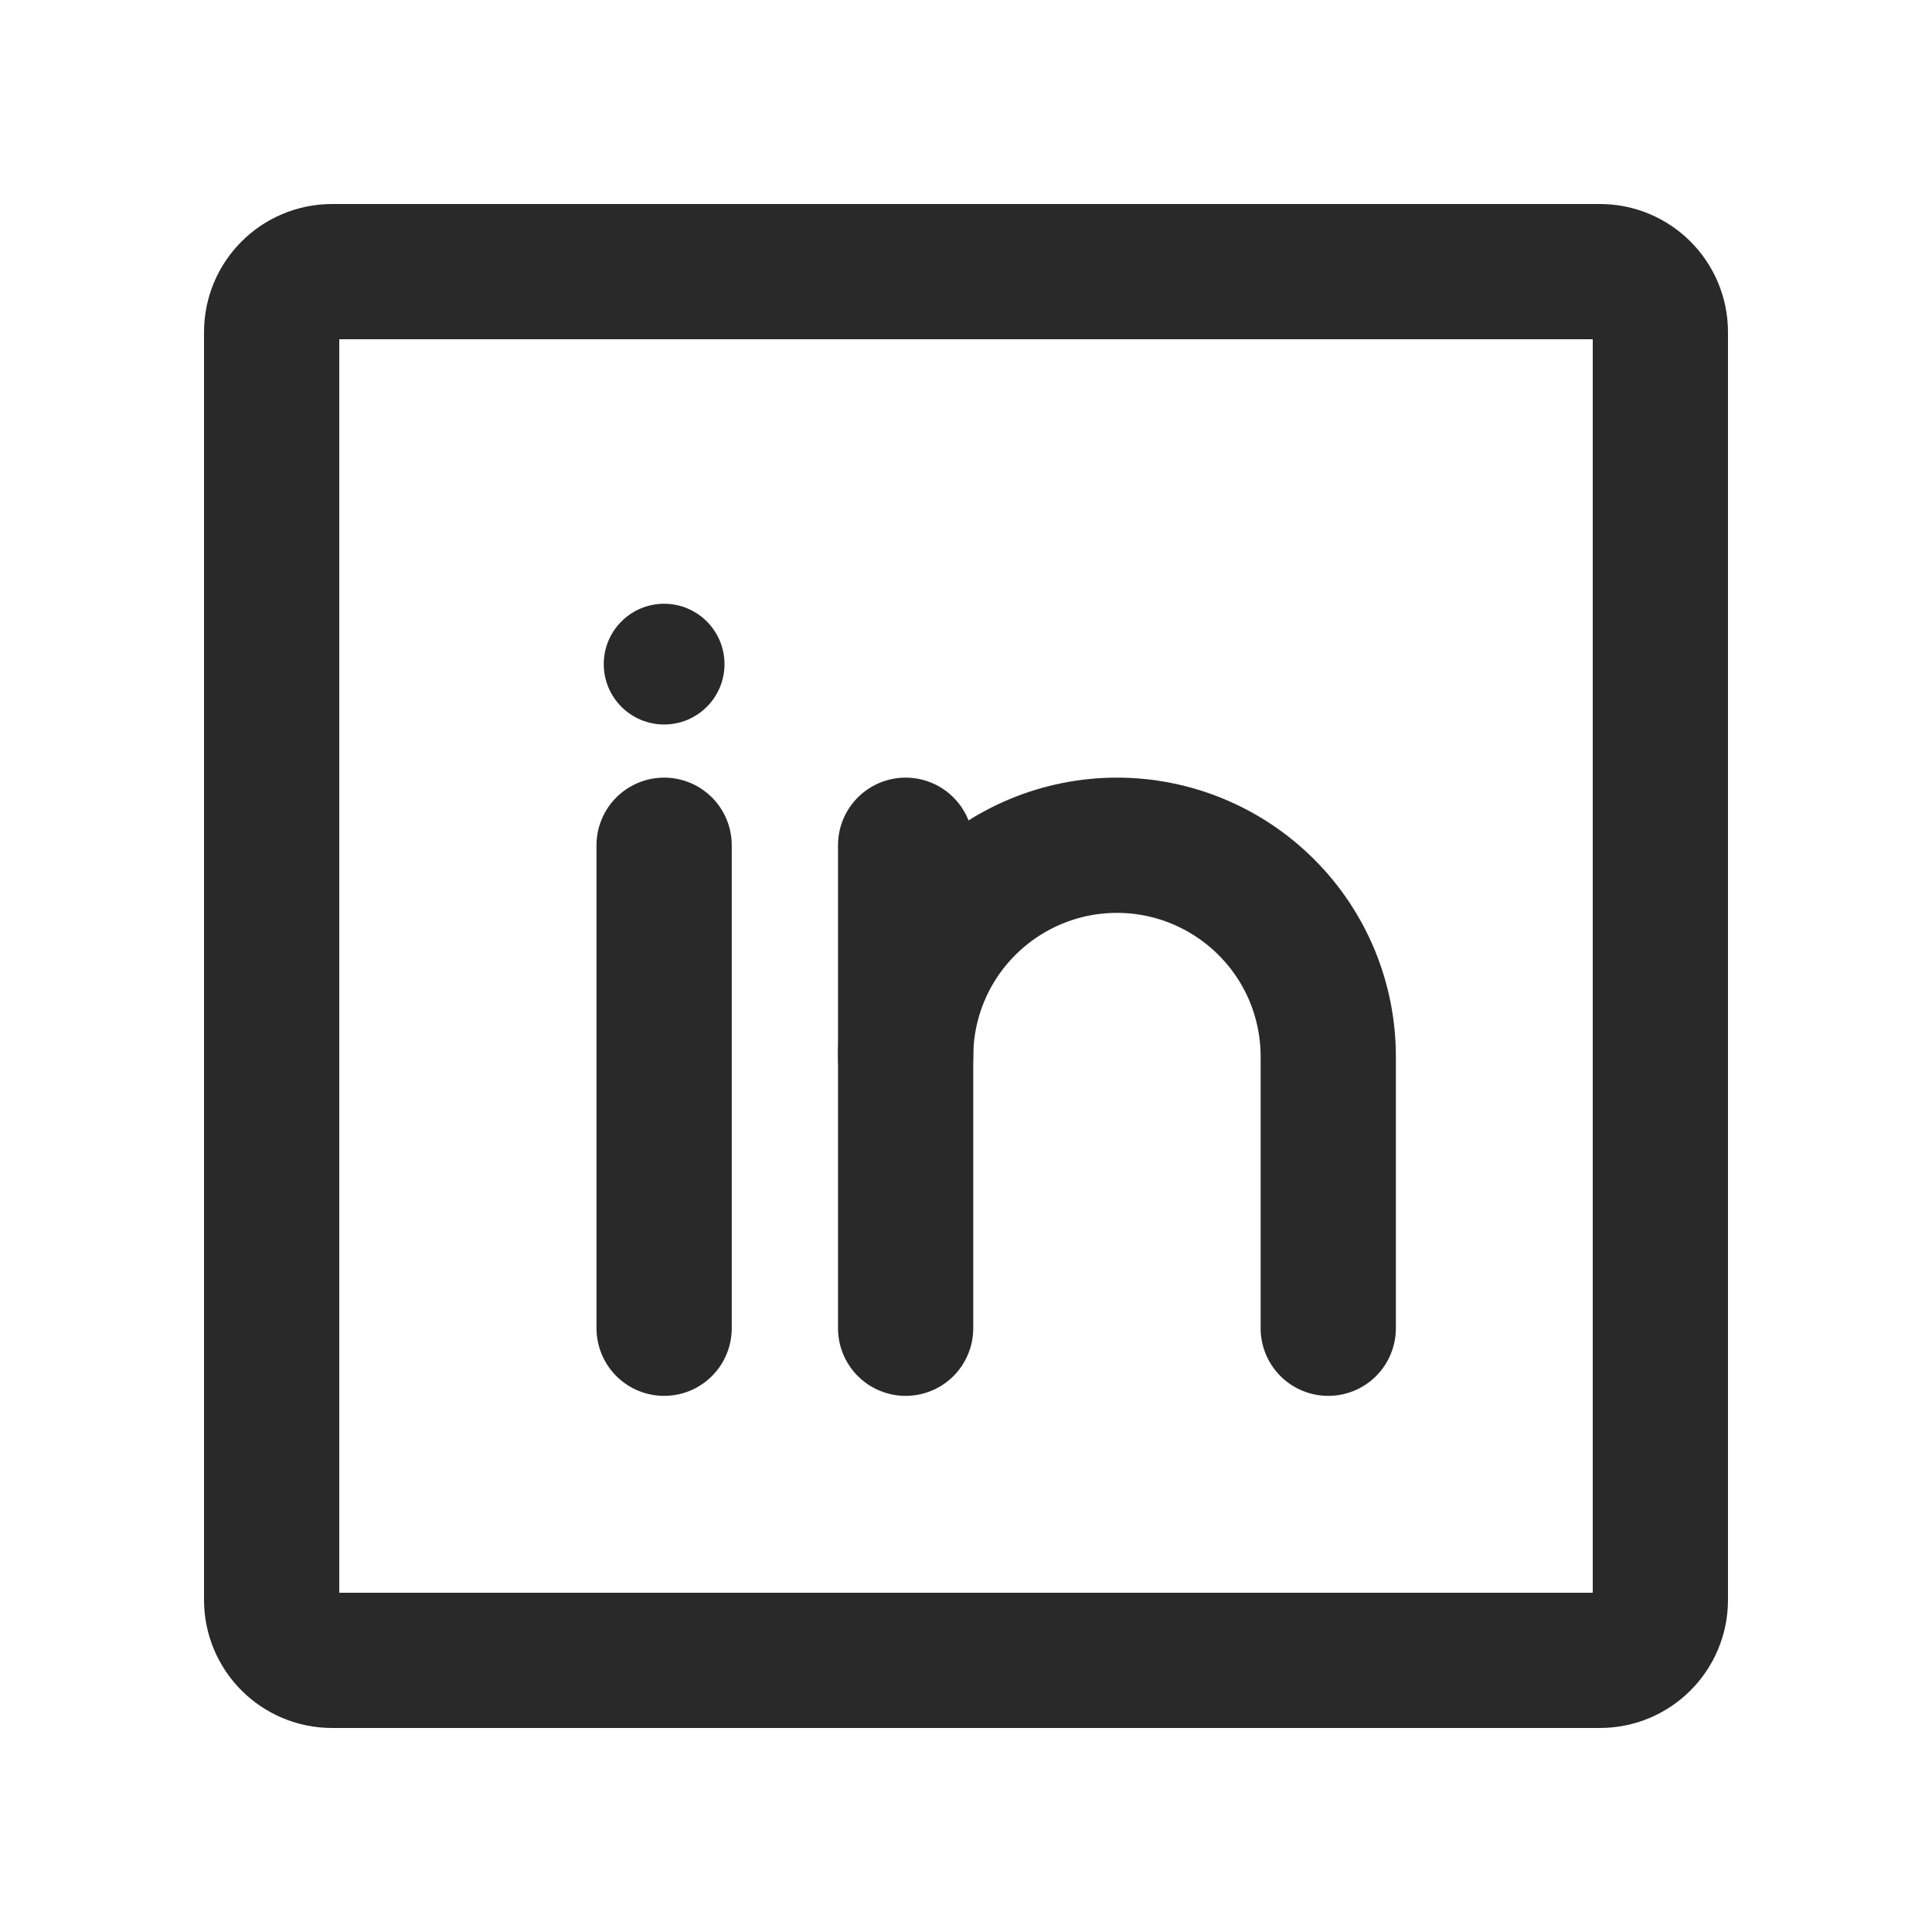
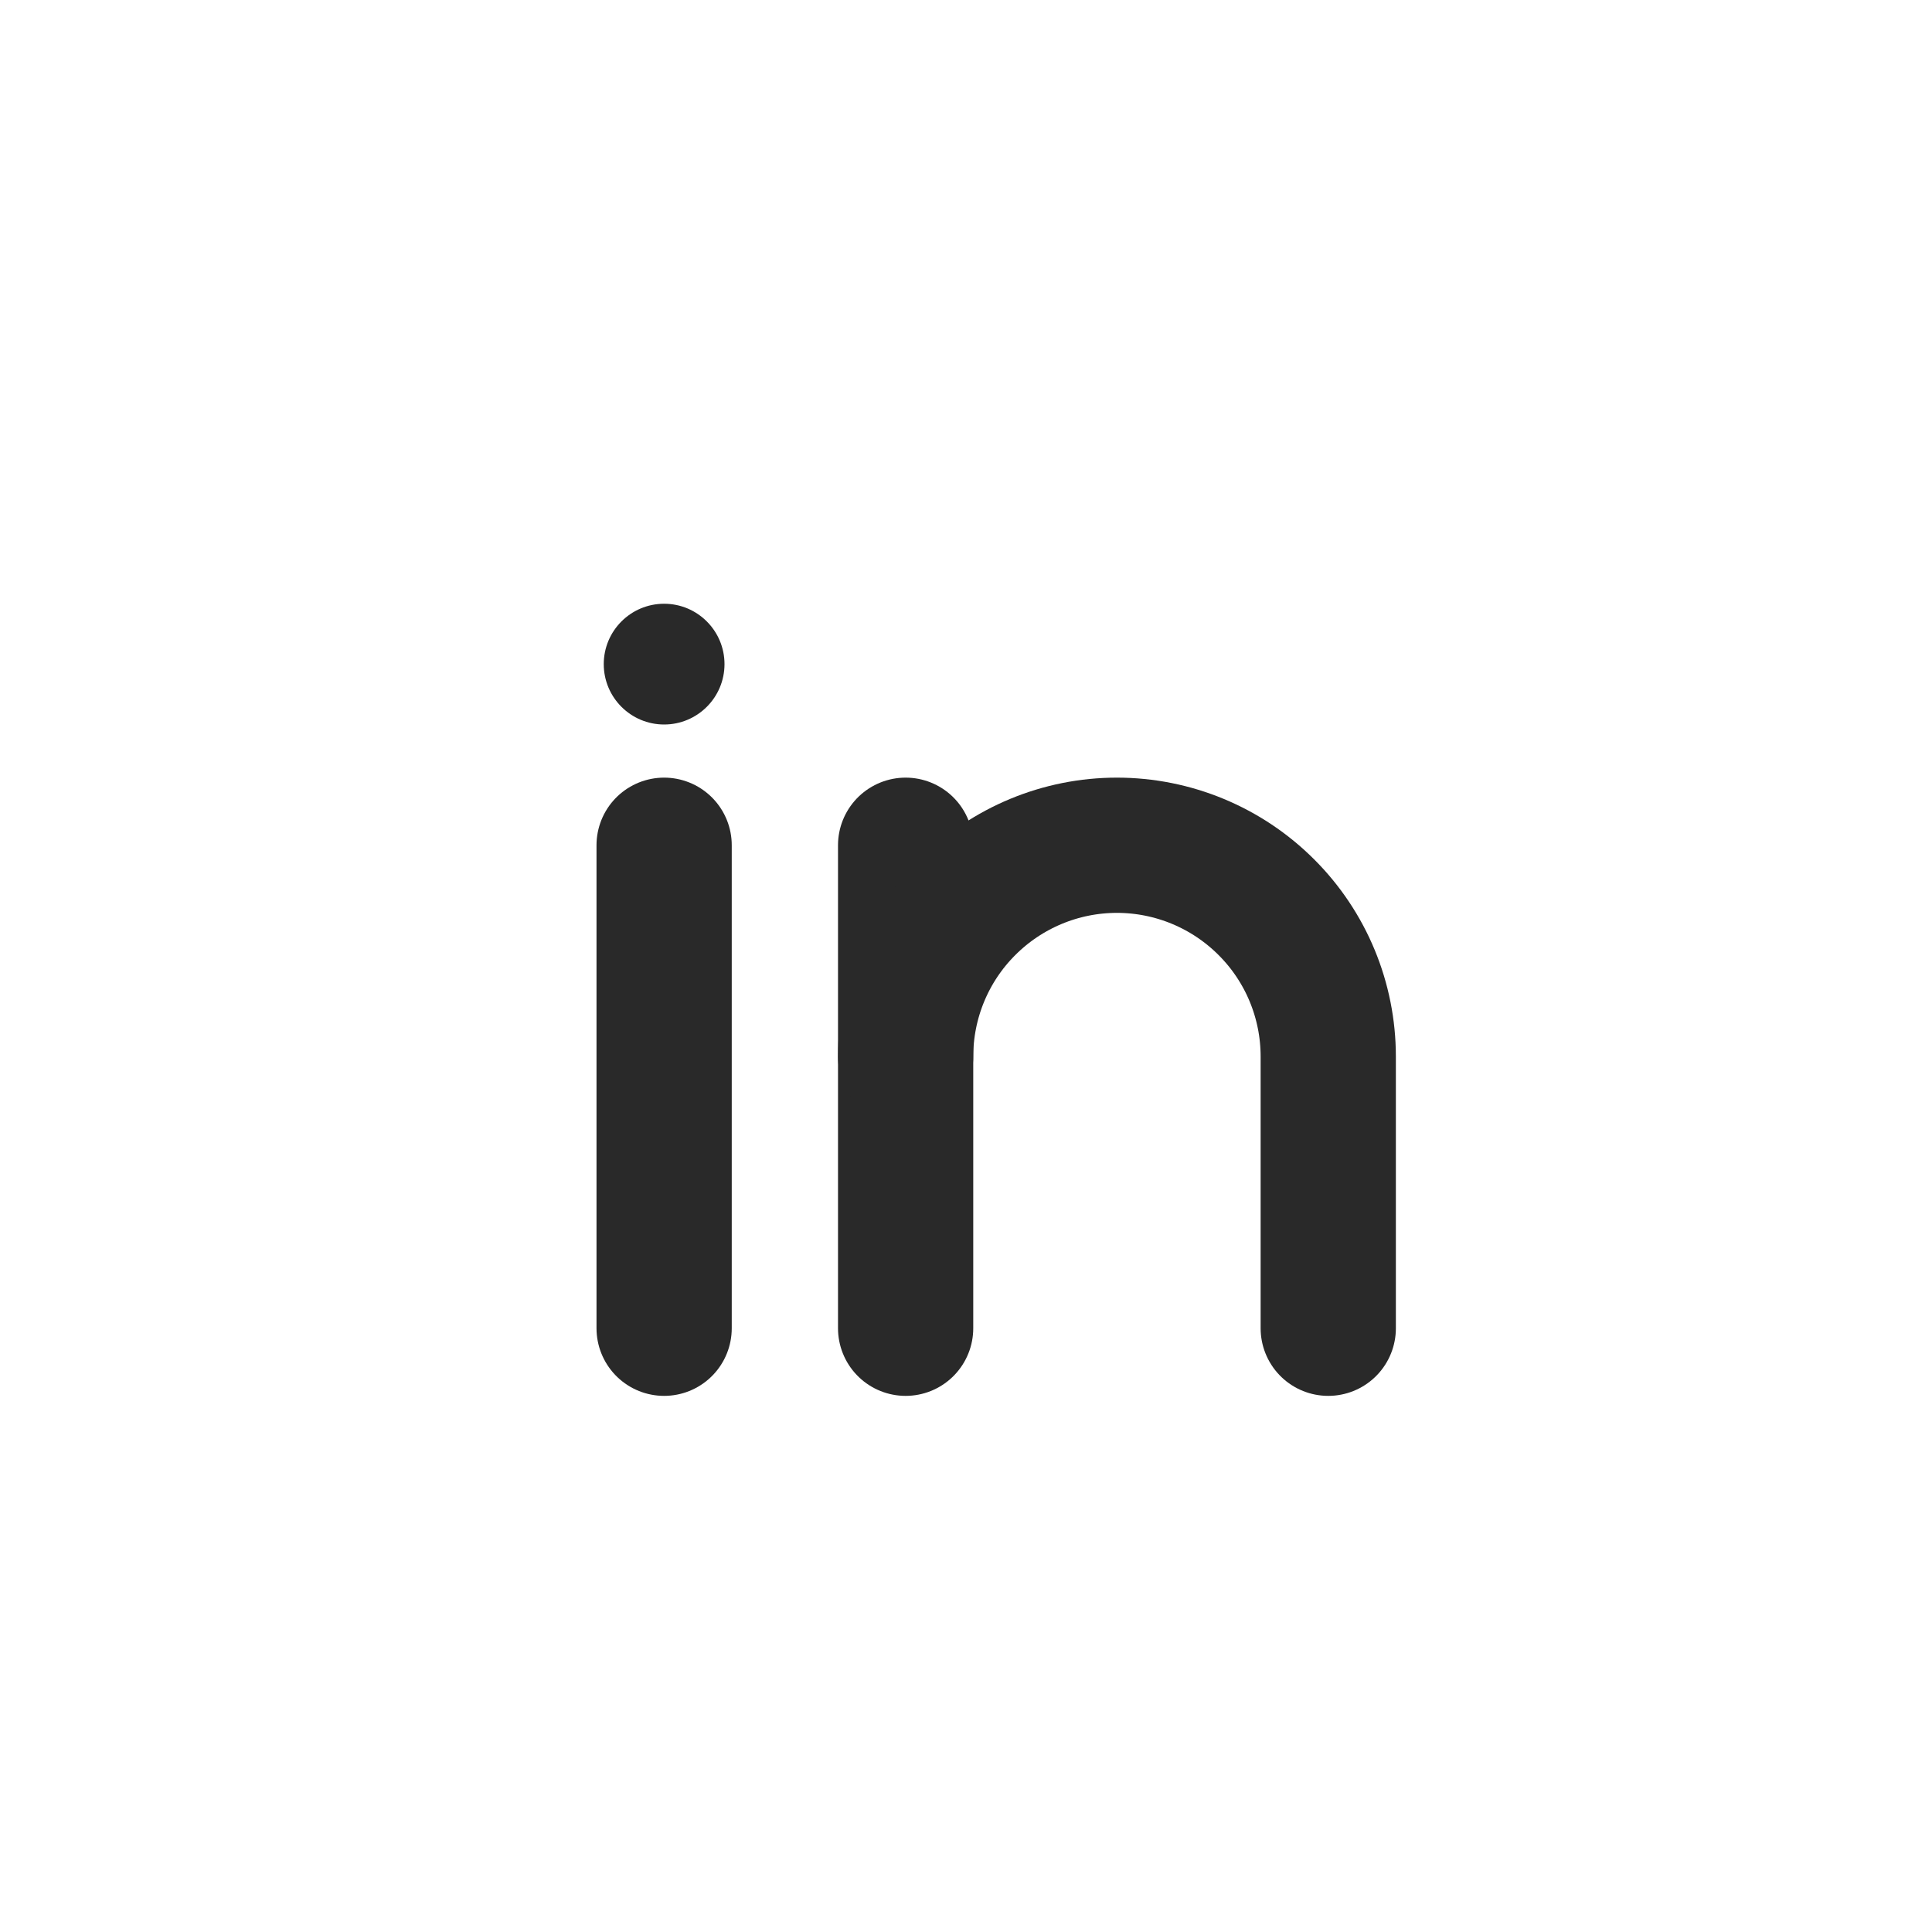
<svg xmlns="http://www.w3.org/2000/svg" width="20" height="20" viewBox="0 0 20 20" fill="none">
-   <path d="M16.562 2.812H3.438C3.092 2.812 2.812 3.092 2.812 3.438V16.562C2.812 16.908 3.092 17.188 3.438 17.188H16.562C16.908 17.188 17.188 16.908 17.188 16.562V3.438C17.188 3.092 16.908 2.812 16.562 2.812Z" stroke="#292929" stroke-width="1.4" stroke-linecap="round" stroke-linejoin="round" />
  <path d="M9.375 8.75V13.75" stroke="#292929" stroke-width="1.4" stroke-linecap="round" stroke-linejoin="round" />
  <path d="M6.875 8.75V13.75" stroke="#292929" stroke-width="1.4" stroke-linecap="round" stroke-linejoin="round" />
  <path d="M9.375 10.938C9.375 10.357 9.605 9.801 10.016 9.391C10.426 8.981 10.982 8.75 11.562 8.75C12.143 8.75 12.699 8.981 13.109 9.391C13.52 9.801 13.75 10.357 13.75 10.938V13.75" stroke="#292929" stroke-width="1.4" stroke-linecap="round" stroke-linejoin="round" />
  <path d="M6.875 7.5C7.22 7.5 7.5 7.22 7.5 6.875C7.5 6.53 7.22 6.25 6.875 6.25C6.53 6.25 6.25 6.53 6.25 6.875C6.25 7.22 6.53 7.5 6.875 7.5Z" fill="#292929" />
</svg>